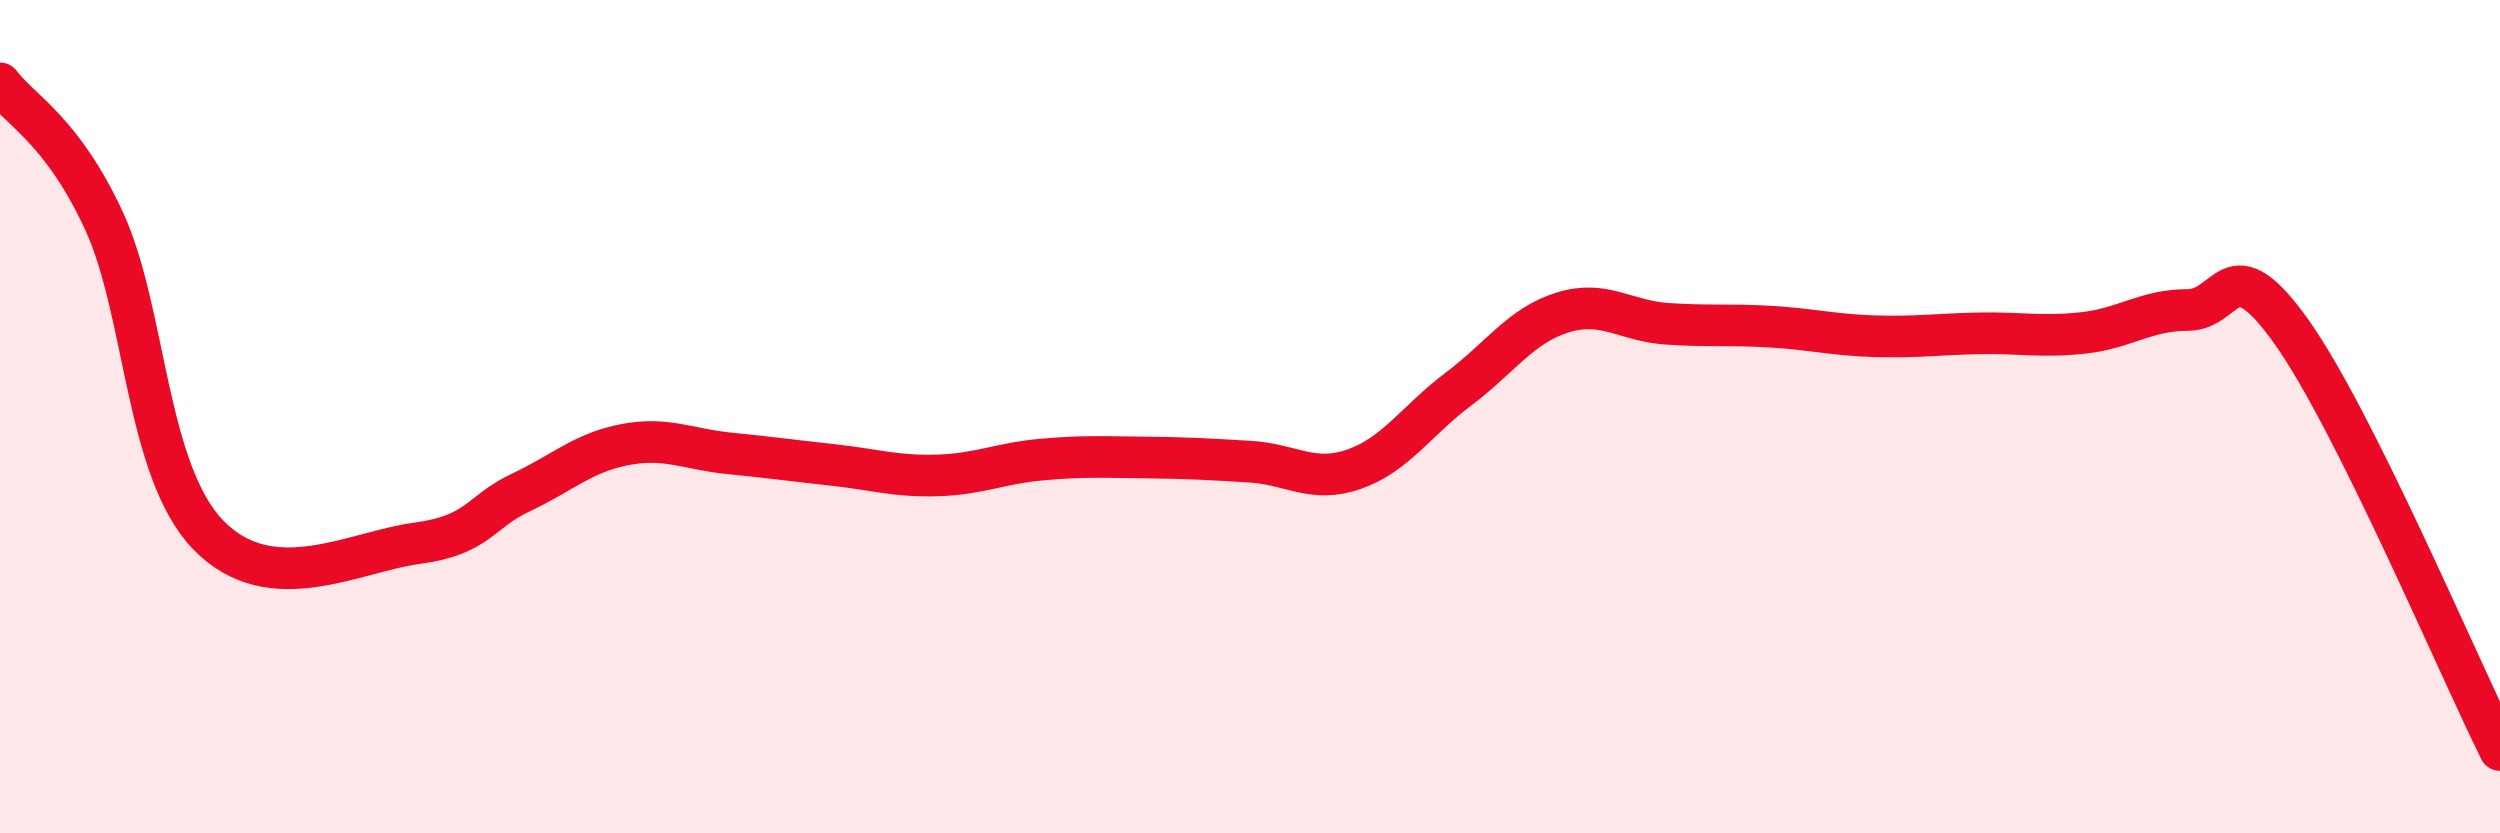
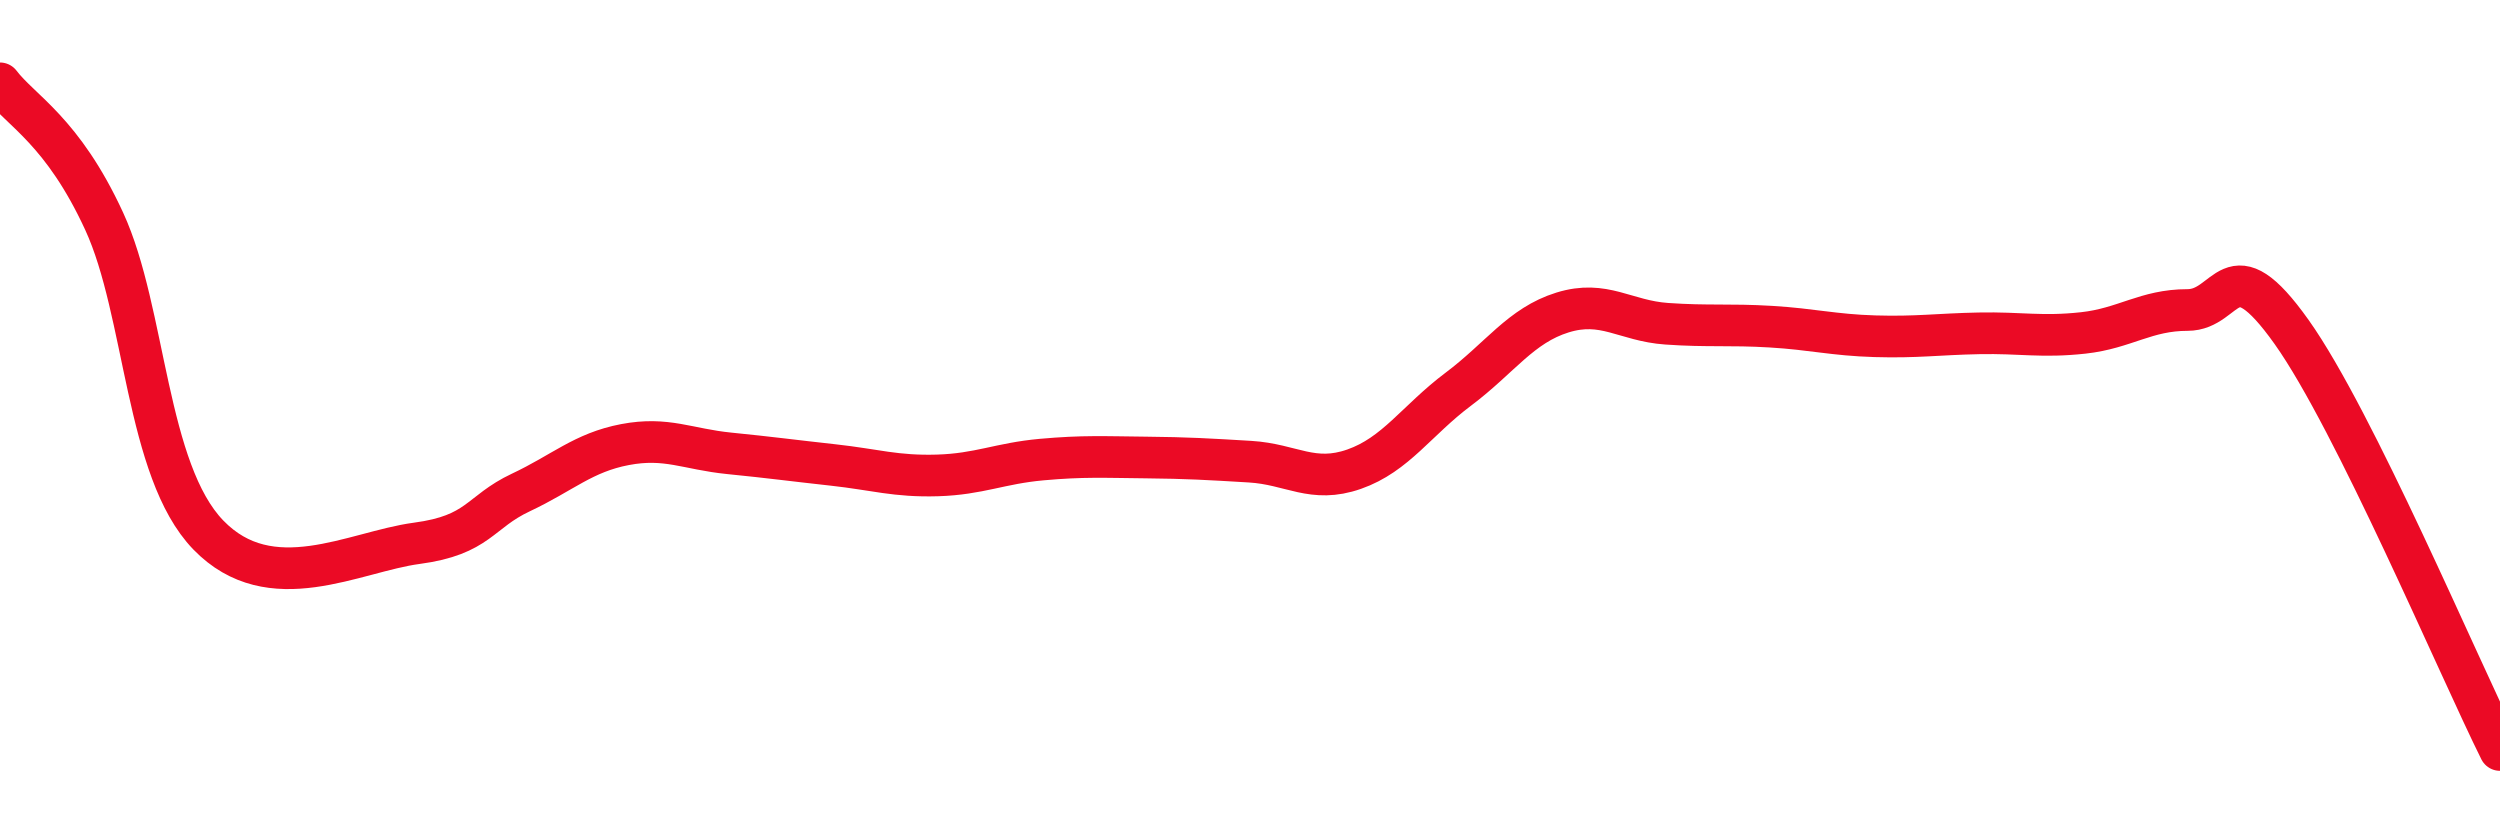
<svg xmlns="http://www.w3.org/2000/svg" width="60" height="20" viewBox="0 0 60 20">
-   <path d="M 0,2 C 0.5,2.66 1.5,3.14 2.5,5.31 C 3.5,7.48 3.5,11.29 5,12.84 C 6.5,14.39 8.5,13.24 10,13.04 C 11.5,12.84 11.5,12.29 12.5,11.82 C 13.5,11.35 14,10.86 15,10.67 C 16,10.48 16.5,10.78 17.5,10.88 C 18.5,10.98 19,11.05 20,11.16 C 21,11.27 21.5,11.44 22.5,11.41 C 23.5,11.38 24,11.12 25,11.03 C 26,10.94 26.5,10.97 27.5,10.98 C 28.5,10.99 29,11.02 30,11.08 C 31,11.14 31.5,11.61 32.5,11.26 C 33.5,10.91 34,10.09 35,9.34 C 36,8.59 36.5,7.81 37.5,7.5 C 38.5,7.19 39,7.7 40,7.77 C 41,7.84 41.5,7.78 42.5,7.84 C 43.5,7.9 44,8.04 45,8.07 C 46,8.1 46.5,8.02 47.5,8 C 48.5,7.98 49,8.1 50,7.99 C 51,7.88 51.5,7.44 52.5,7.44 C 53.5,7.44 53.5,5.86 55,7.97 C 56.5,10.08 59,15.99 60,18L60 20L0 20Z" fill="#EB0A25" opacity="0.1" stroke-linecap="round" stroke-linejoin="round" />
  <path d="M 0,2 C 0.5,2.66 1.5,3.14 2.5,5.31 C 3.5,7.48 3.5,11.29 5,12.84 C 6.5,14.39 8.5,13.24 10,13.04 C 11.5,12.84 11.5,12.29 12.5,11.82 C 13.5,11.35 14,10.86 15,10.67 C 16,10.48 16.5,10.78 17.5,10.88 C 18.5,10.98 19,11.05 20,11.16 C 21,11.27 21.5,11.44 22.5,11.41 C 23.5,11.38 24,11.12 25,11.03 C 26,10.94 26.5,10.97 27.5,10.98 C 28.5,10.99 29,11.02 30,11.08 C 31,11.14 31.5,11.61 32.5,11.26 C 33.5,10.91 34,10.09 35,9.34 C 36,8.59 36.5,7.81 37.5,7.5 C 38.5,7.19 39,7.7 40,7.77 C 41,7.84 41.5,7.78 42.5,7.84 C 43.5,7.9 44,8.04 45,8.07 C 46,8.1 46.5,8.02 47.5,8 C 48.5,7.98 49,8.1 50,7.99 C 51,7.88 51.5,7.44 52.5,7.44 C 53.5,7.44 53.5,5.86 55,7.97 C 56.5,10.08 59,15.99 60,18" stroke="#EB0A25" stroke-width="1" fill="none" stroke-linecap="round" stroke-linejoin="round" />
</svg>